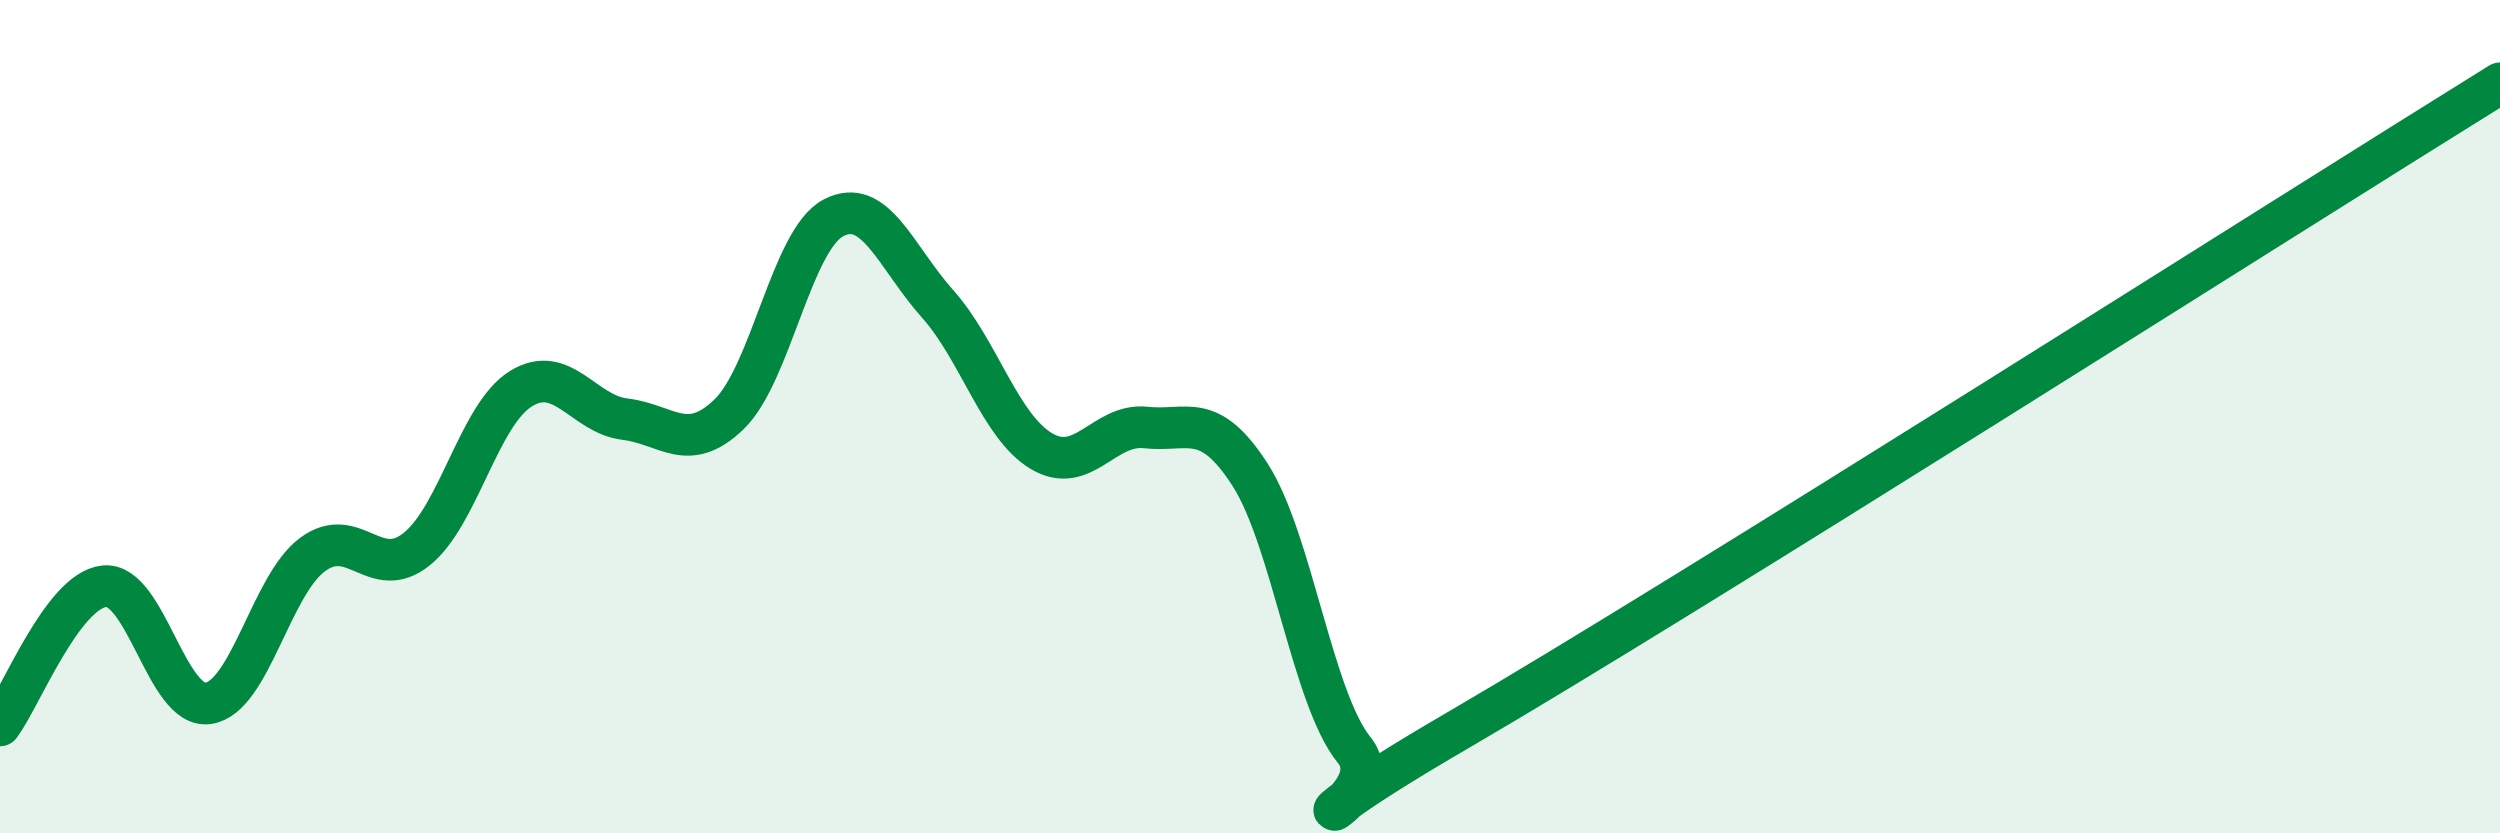
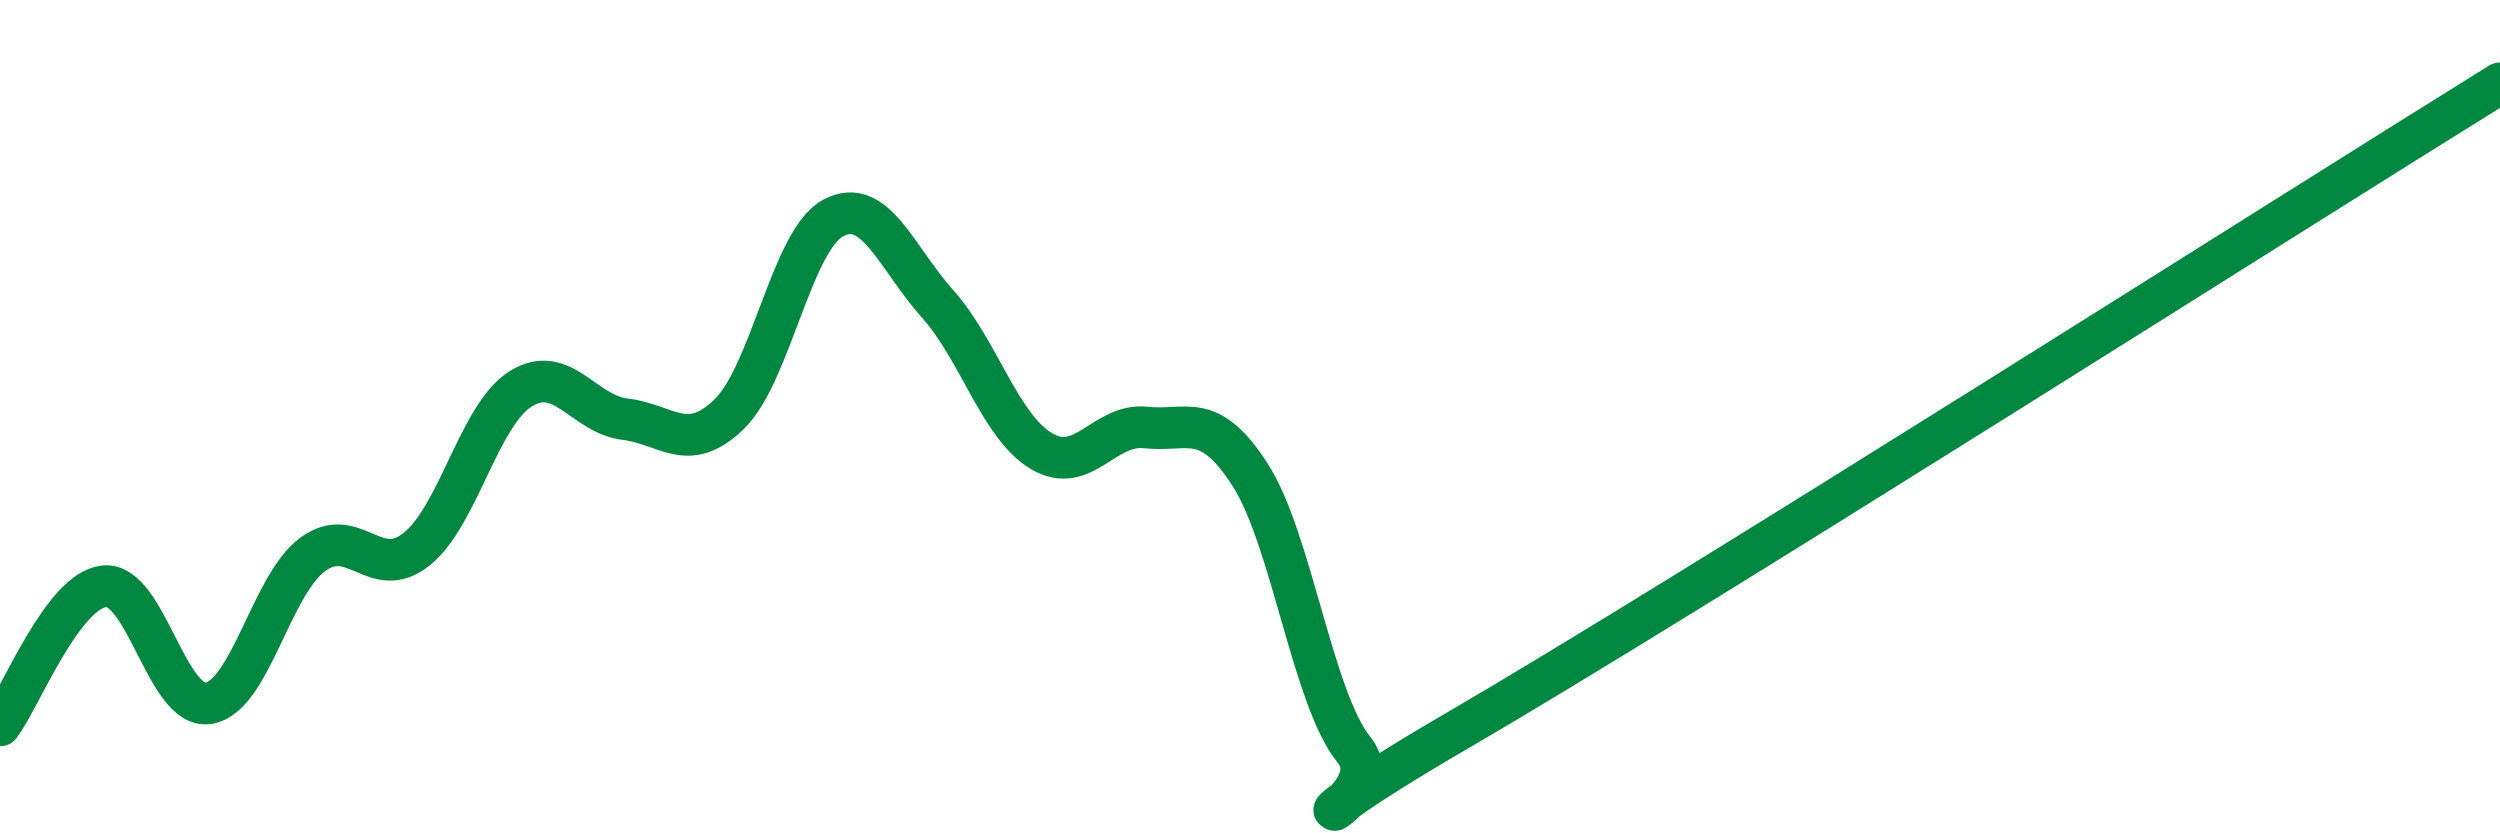
<svg xmlns="http://www.w3.org/2000/svg" width="60" height="20" viewBox="0 0 60 20">
-   <path d="M 0,17.41 C 0.5,16.74 1.5,14.18 2.5,14.07 C 3.5,13.96 4,17.03 5,16.88 C 6,16.73 6.5,14.05 7.5,13.31 C 8.5,12.57 9,13.98 10,13.18 C 11,12.38 11.5,9.95 12.5,9.33 C 13.5,8.71 14,9.94 15,10.06 C 16,10.18 16.5,10.91 17.5,9.94 C 18.5,8.97 19,5.76 20,5.23 C 21,4.7 21.5,6.17 22.5,7.29 C 23.5,8.41 24,10.24 25,10.83 C 26,11.42 26.5,10.15 27.5,10.26 C 28.5,10.37 29,9.84 30,11.39 C 31,12.94 31.5,16.77 32.5,18 C 33.5,19.23 29.5,20.72 35,17.52 C 40.5,14.32 55,5.1 60,2L60 20L0 20Z" fill="#008740" opacity="0.1" stroke-linecap="round" stroke-linejoin="round" />
  <path d="M 0,17.41 C 0.5,16.74 1.5,14.18 2.5,14.07 C 3.5,13.96 4,17.03 5,16.88 C 6,16.73 6.5,14.05 7.5,13.31 C 8.5,12.57 9,13.98 10,13.18 C 11,12.38 11.5,9.95 12.5,9.33 C 13.5,8.71 14,9.94 15,10.06 C 16,10.18 16.5,10.91 17.5,9.94 C 18.5,8.97 19,5.76 20,5.23 C 21,4.7 21.5,6.17 22.5,7.29 C 23.5,8.41 24,10.24 25,10.83 C 26,11.42 26.5,10.15 27.5,10.26 C 28.5,10.37 29,9.84 30,11.39 C 31,12.94 31.5,16.77 32.5,18 C 33.5,19.23 29.5,20.72 35,17.52 C 40.5,14.32 55,5.1 60,2" stroke="#008740" stroke-width="1" fill="none" stroke-linecap="round" stroke-linejoin="round" />
</svg>